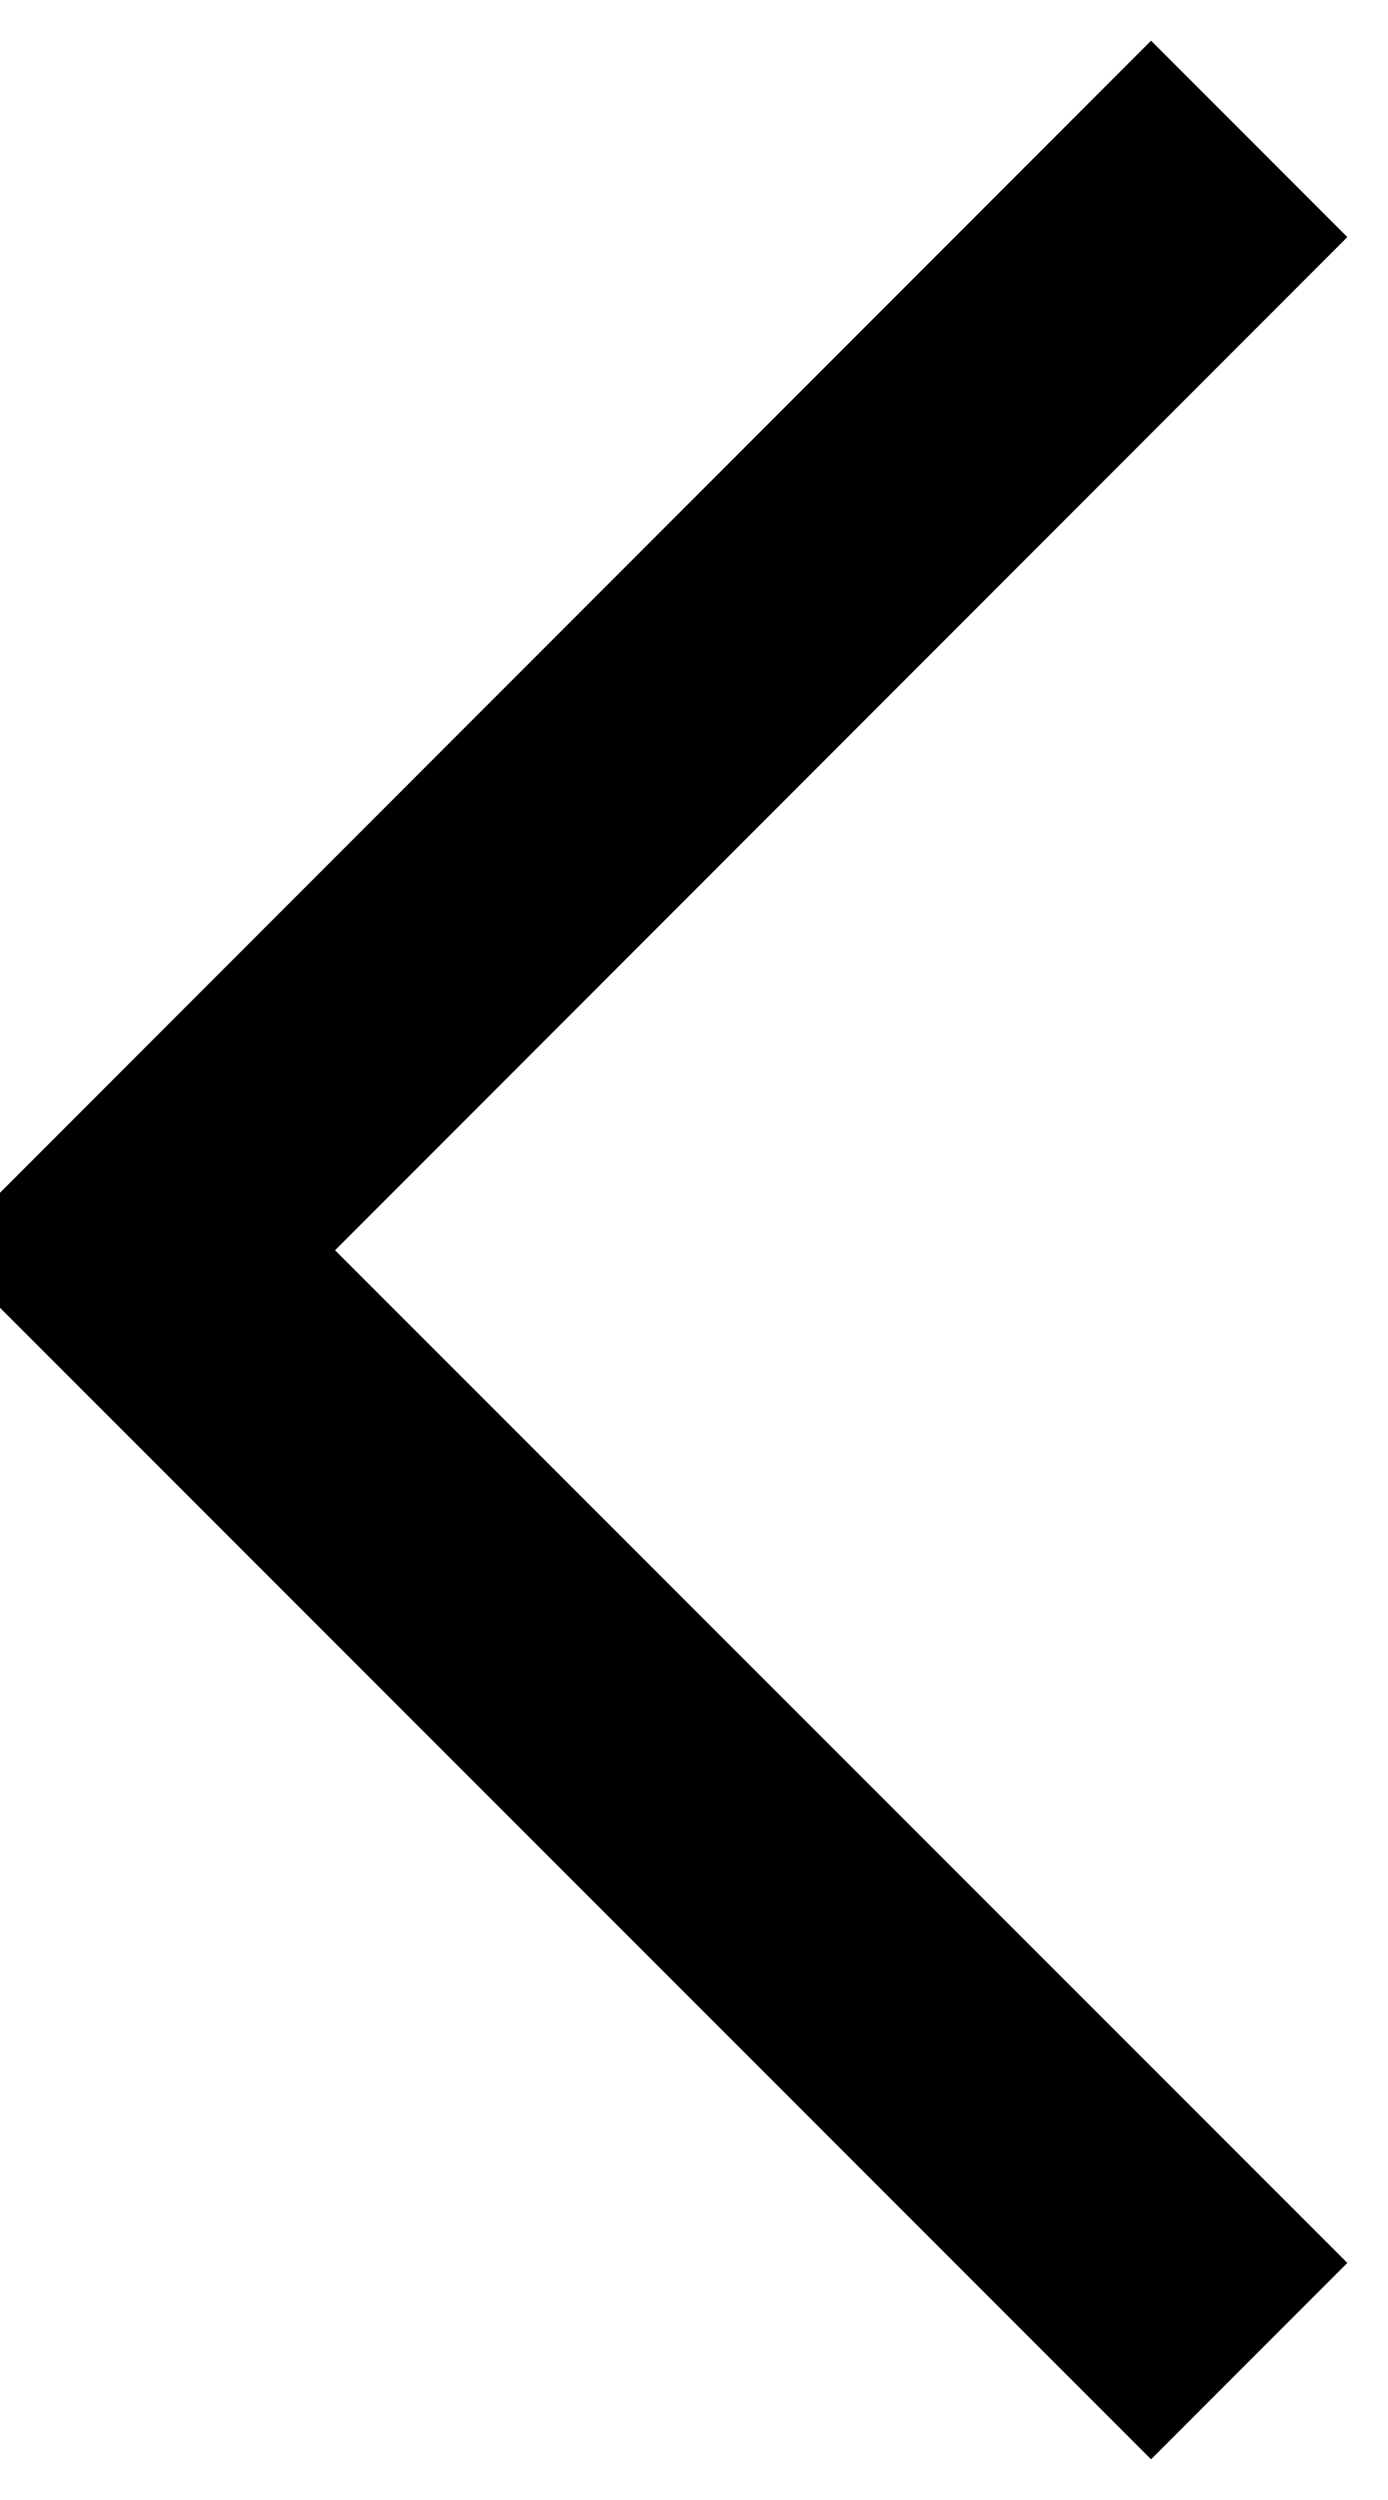
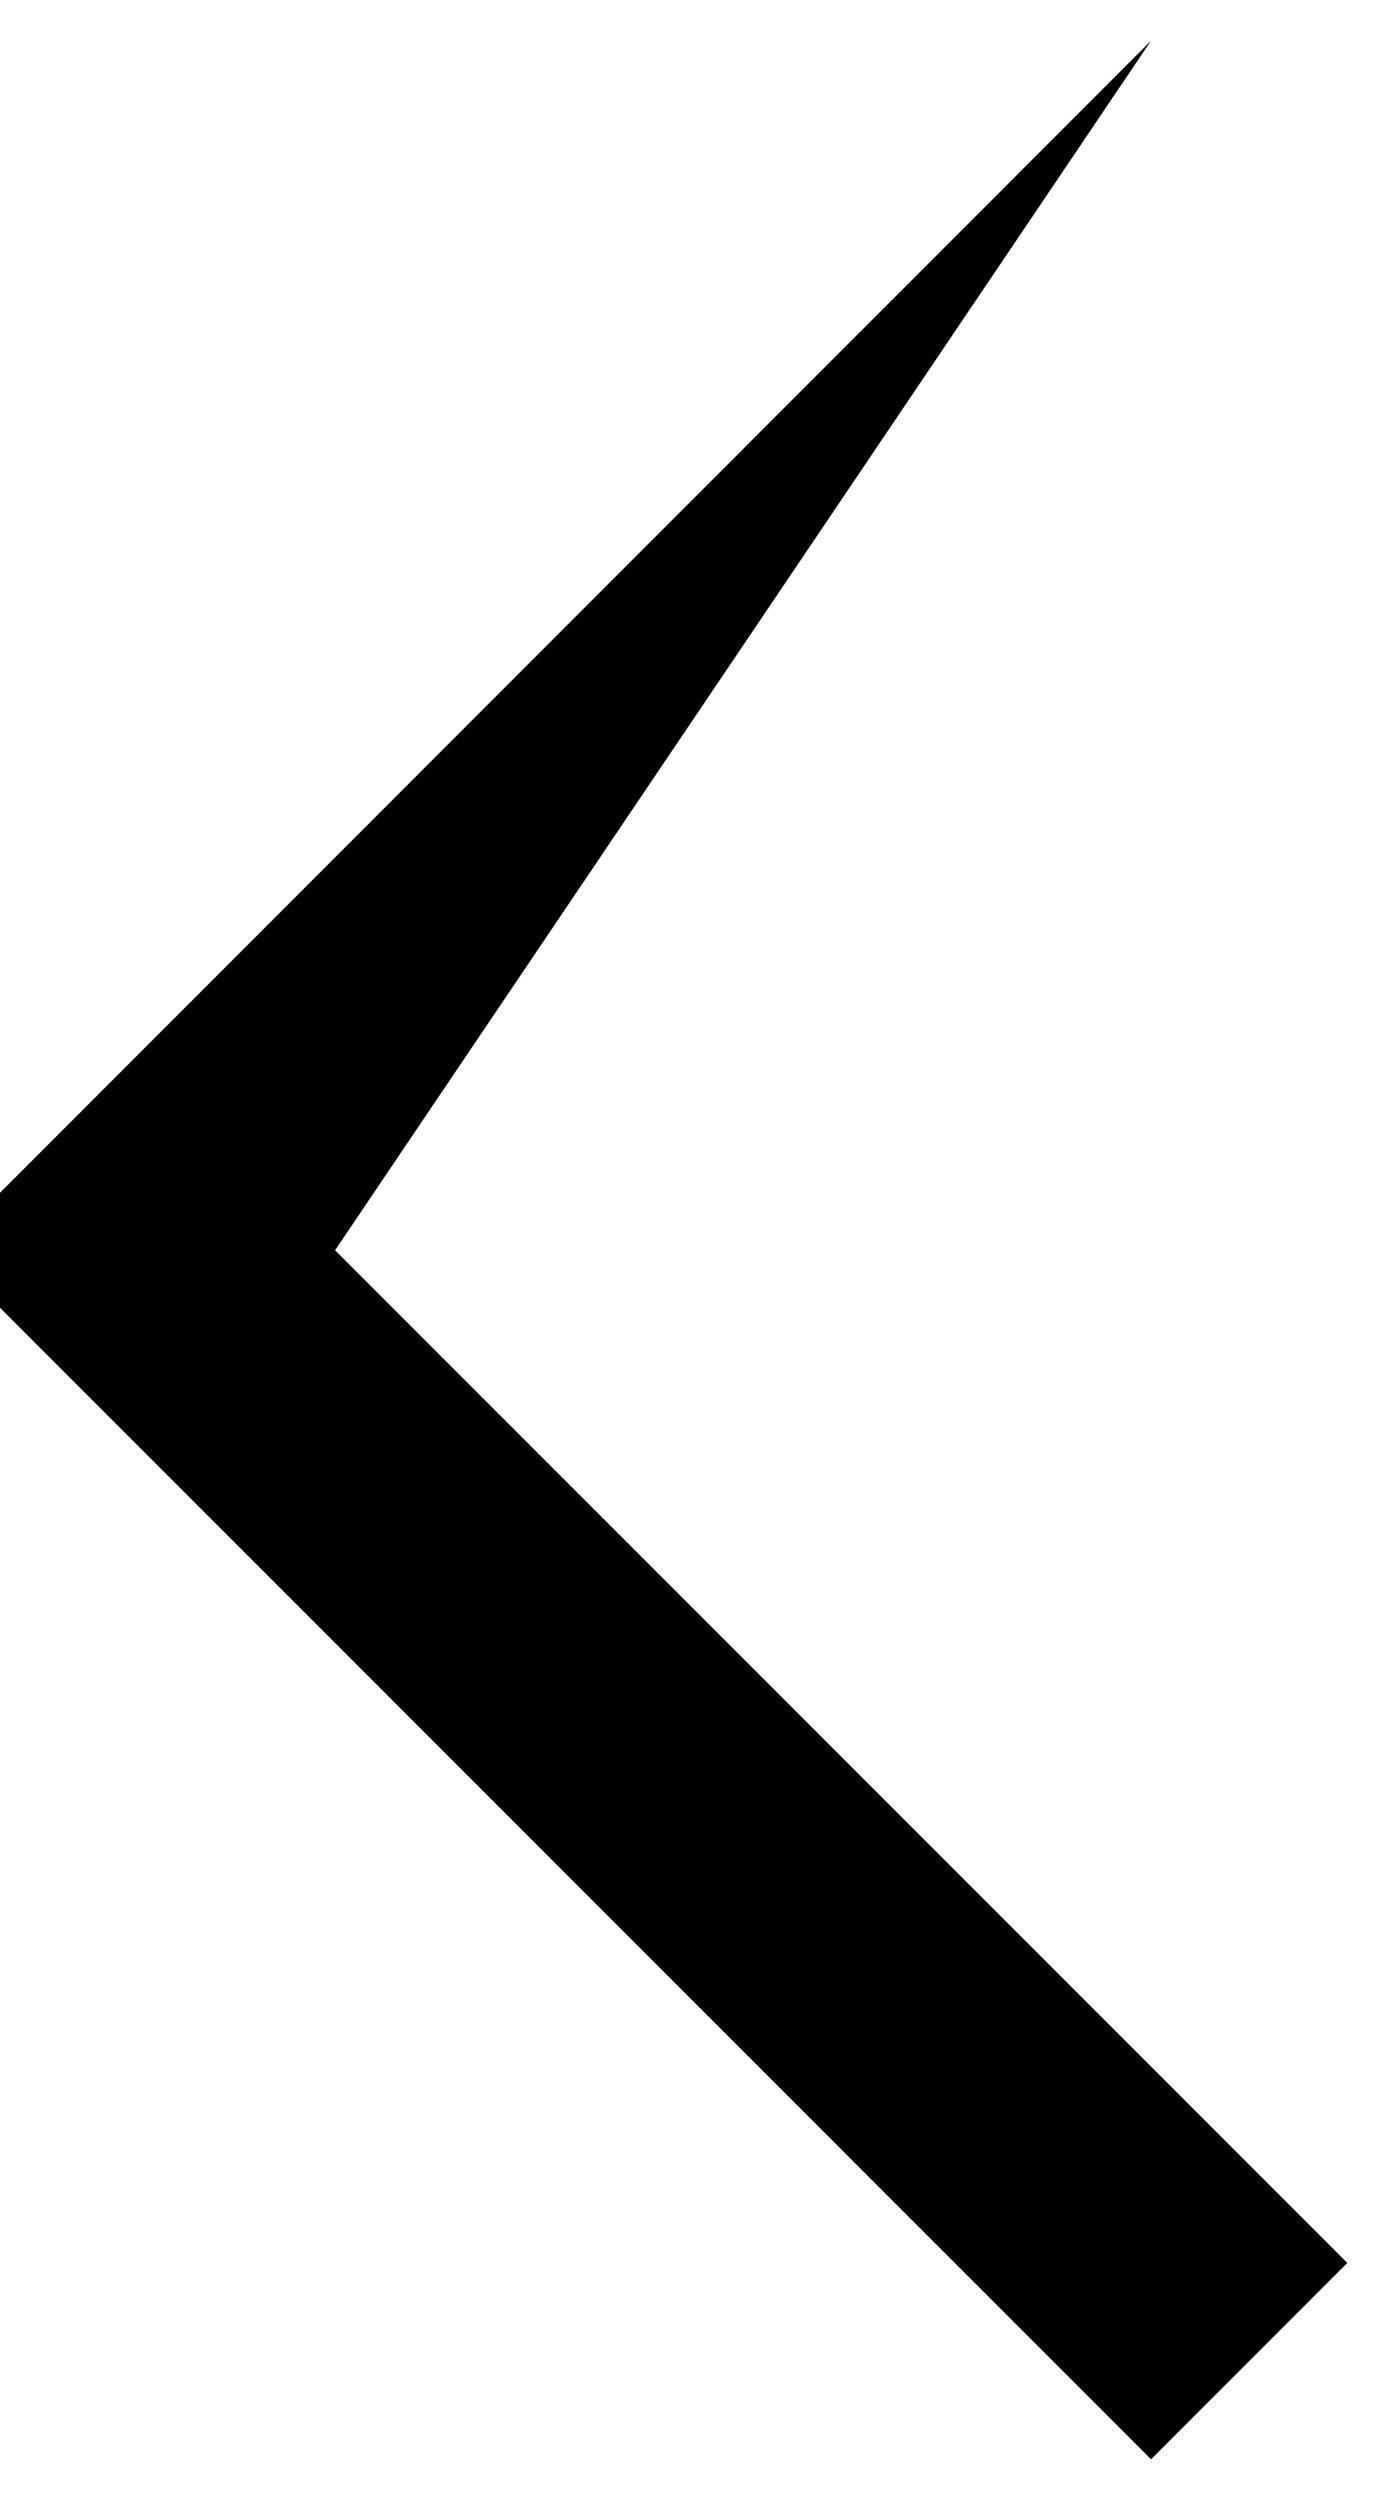
<svg xmlns="http://www.w3.org/2000/svg" fill="none" version="1.1" width="10" height="18" viewBox="0 0 10 18">
  <g transform="matrix(-1,0,0,1,18,0)">
-     <path d="M18.414,9.002L9.707,0.293L8.293,1.707L15.586,9.002L8.293,16.293L9.707,17.707L18.414,9.002Z" fill-rule="evenodd" fill="#000" fill-opacity="1" />
+     <path d="M18.414,9.002L9.707,0.293L15.586,9.002L8.293,16.293L9.707,17.707L18.414,9.002Z" fill-rule="evenodd" fill="#000" fill-opacity="1" />
  </g>
</svg>